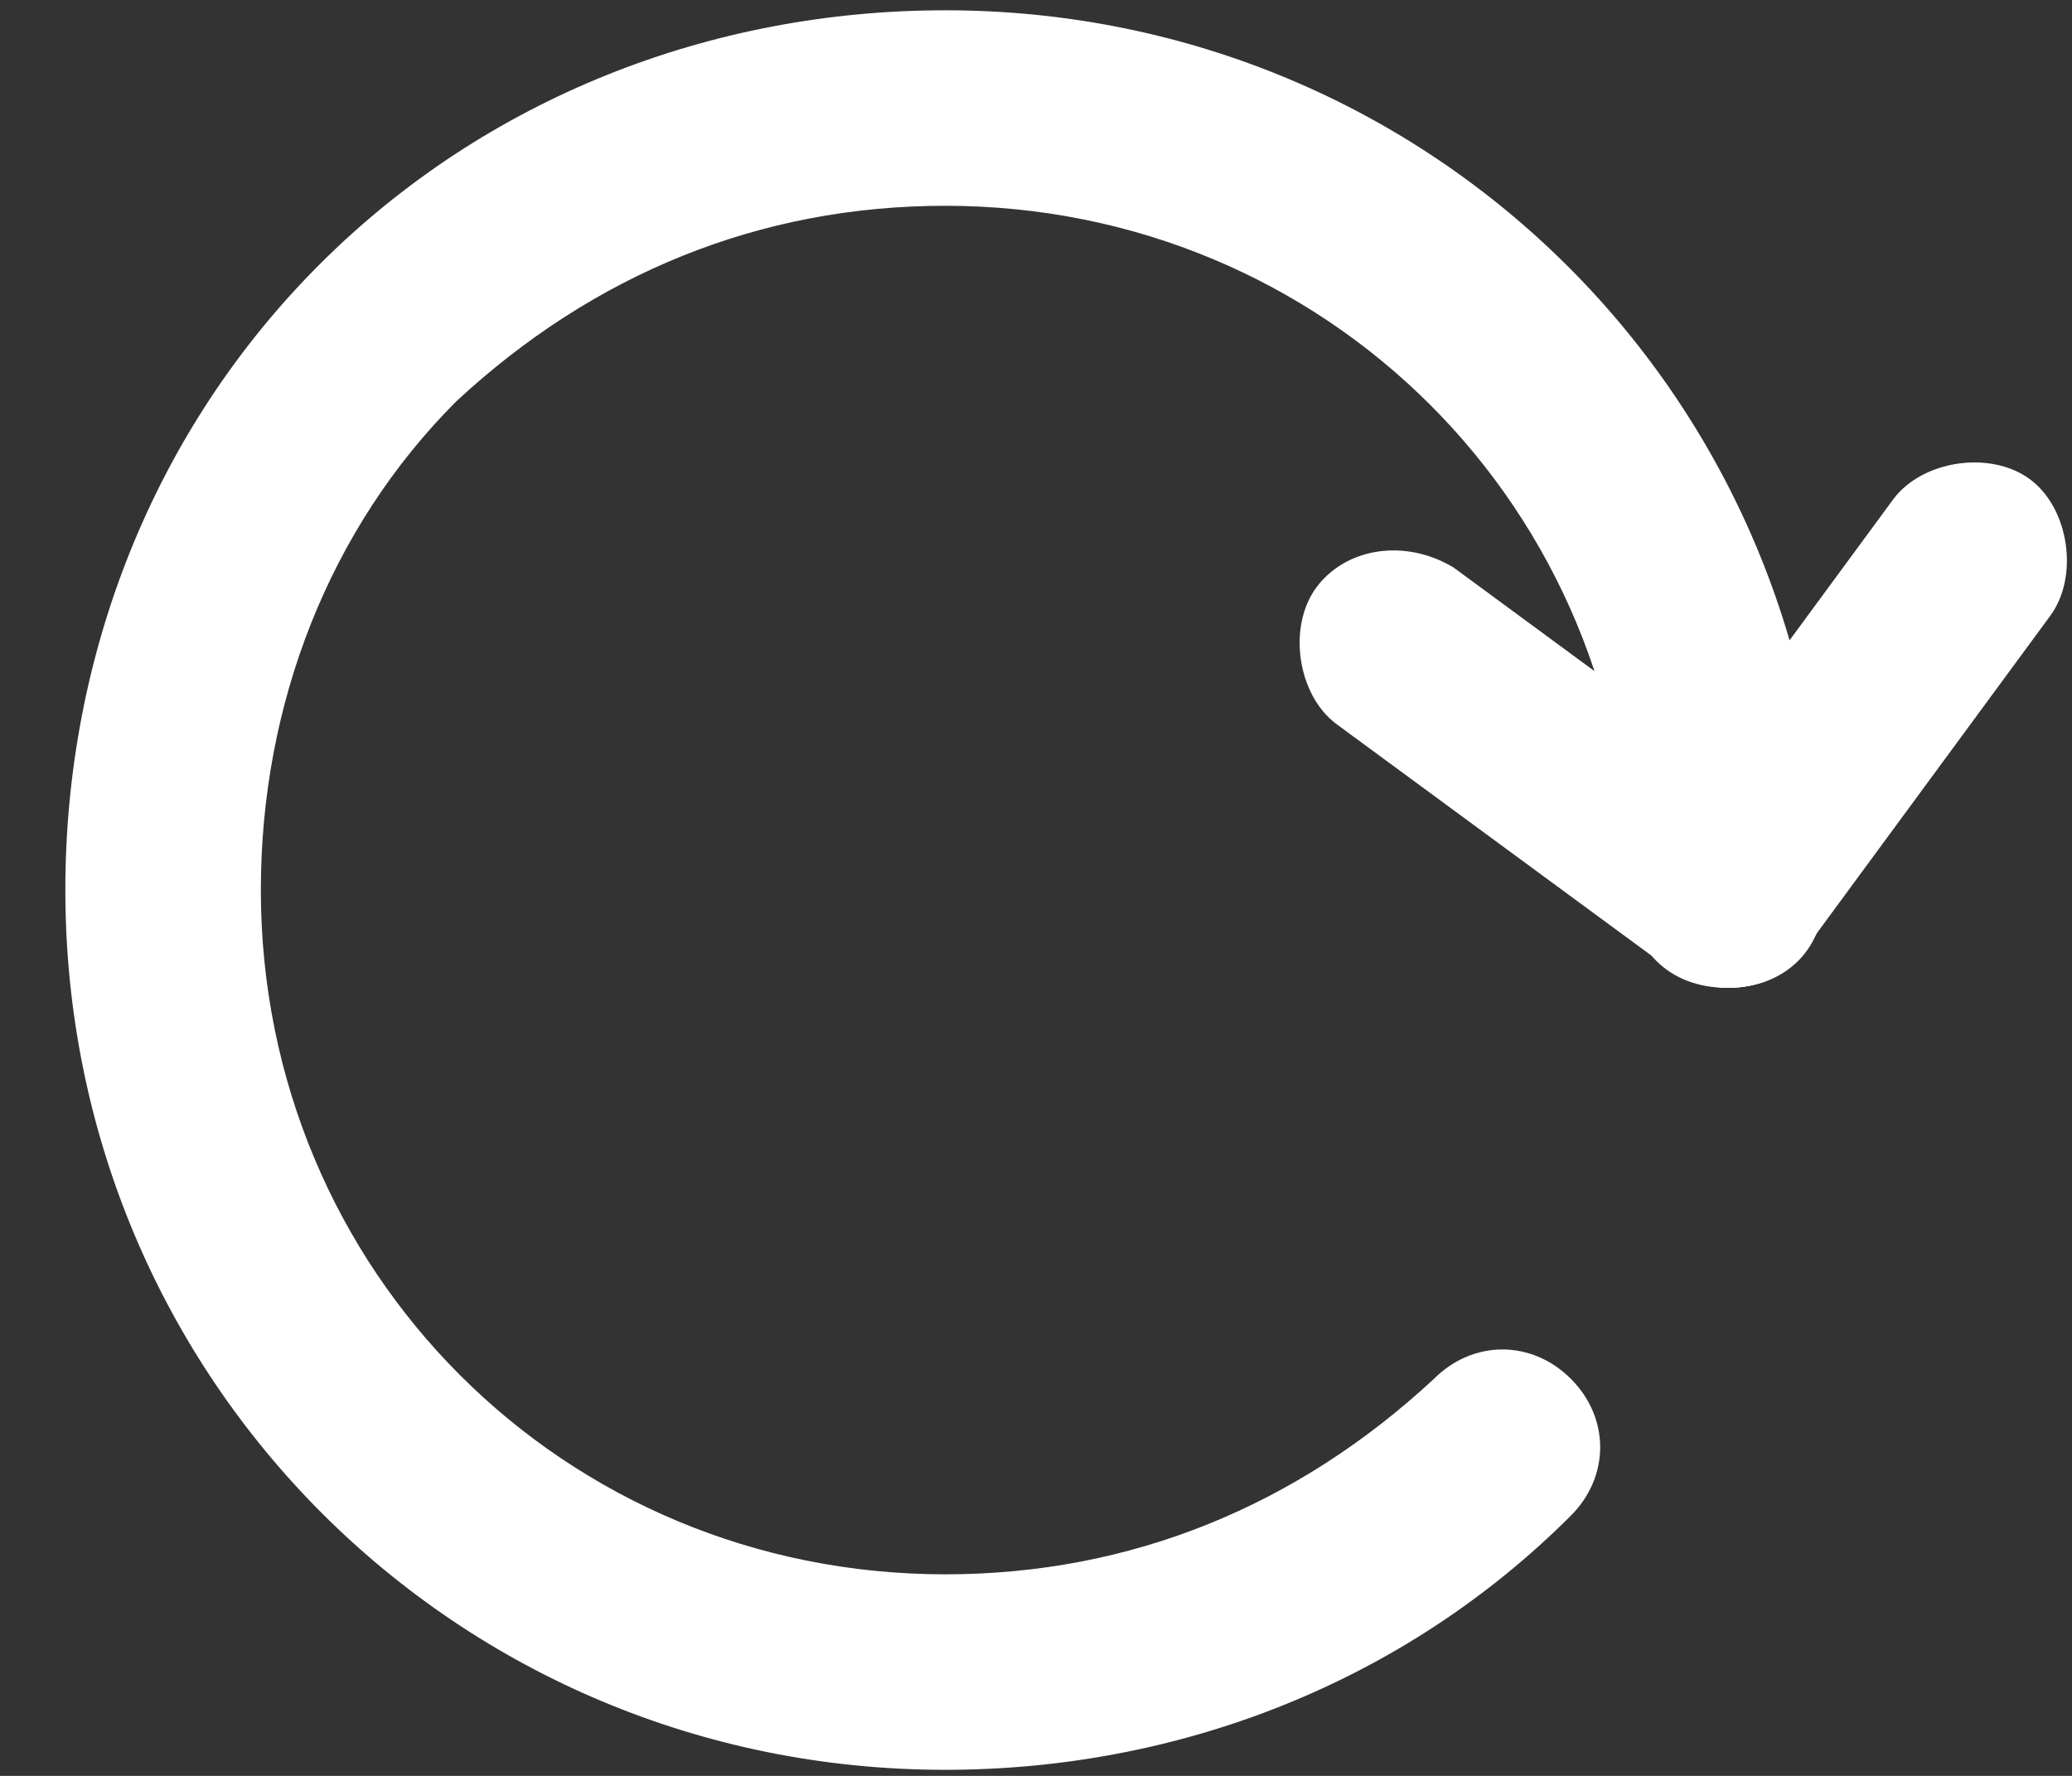
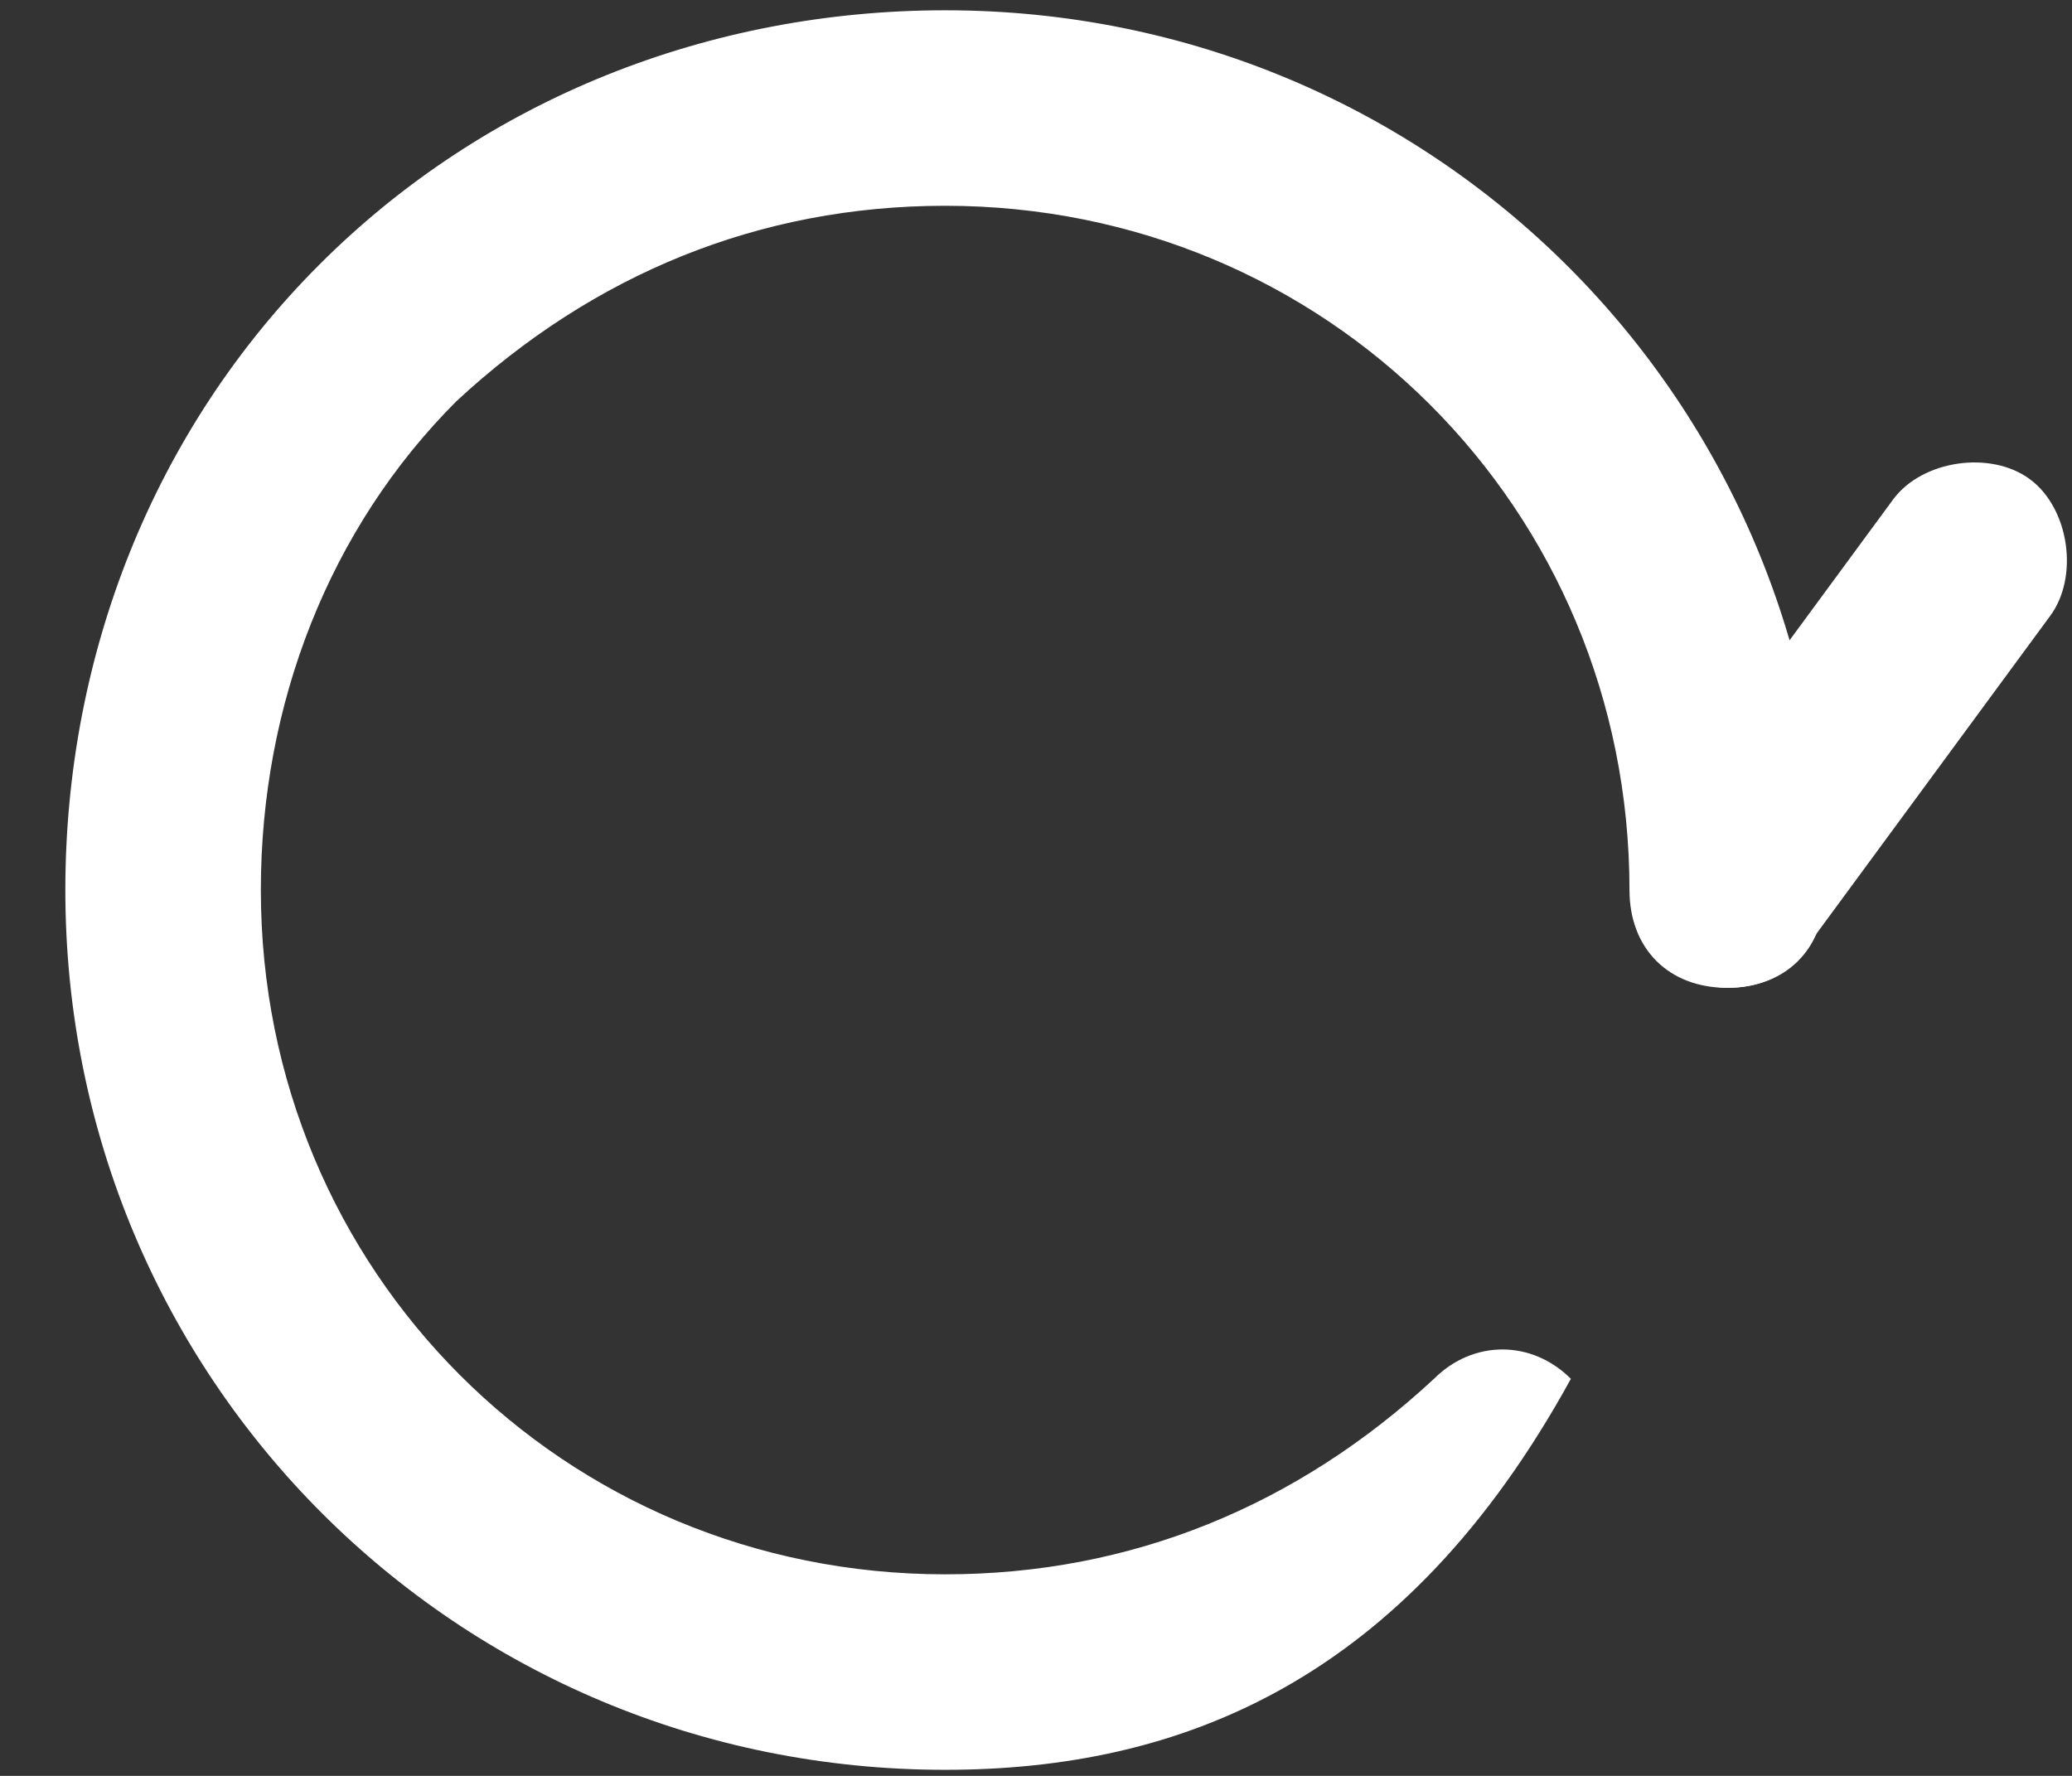
<svg xmlns="http://www.w3.org/2000/svg" width="28" height="24" viewBox="0 0 28 24" fill="none">
  <rect x="0" y="0" width="28" height="24" fill="#333333" stroke="none" />
-   <path d="M12.773 23.918C6.167 23.918 0.883 18.634 0.883 12.028C0.883 8.858 2.072 5.819 4.318 3.574C6.563 1.328 9.602 0.139 12.773 0.139C19.378 0.139 24.662 5.423 24.662 12.028C24.662 12.821 24.134 13.35 23.341 13.35C22.549 13.35 22.02 12.821 22.02 12.028C22.02 6.876 17.925 2.781 12.773 2.781C10.262 2.781 8.017 3.706 6.167 5.423C4.45 7.14 3.525 9.518 3.525 12.028C3.525 17.181 7.62 21.276 12.773 21.276C15.283 21.276 17.529 20.351 19.378 18.634C19.907 18.105 20.699 18.105 21.228 18.634C21.756 19.162 21.756 19.955 21.228 20.483C18.982 22.729 15.943 23.918 12.773 23.918Z" fill="white" />
-   <path d="M23.341 13.35C23.077 13.35 22.813 13.217 22.549 13.085L18.057 9.783C17.529 9.386 17.397 8.462 17.793 7.933C18.189 7.405 18.982 7.273 19.642 7.669L24.134 10.972C24.663 11.368 24.795 12.293 24.398 12.821C24.134 13.217 23.738 13.35 23.341 13.35Z" fill="white" />
+   <path d="M12.773 23.918C6.167 23.918 0.883 18.634 0.883 12.028C0.883 8.858 2.072 5.819 4.318 3.574C6.563 1.328 9.602 0.139 12.773 0.139C19.378 0.139 24.662 5.423 24.662 12.028C24.662 12.821 24.134 13.35 23.341 13.35C22.549 13.35 22.02 12.821 22.02 12.028C22.02 6.876 17.925 2.781 12.773 2.781C10.262 2.781 8.017 3.706 6.167 5.423C4.45 7.14 3.525 9.518 3.525 12.028C3.525 17.181 7.62 21.276 12.773 21.276C15.283 21.276 17.529 20.351 19.378 18.634C19.907 18.105 20.699 18.105 21.228 18.634C18.982 22.729 15.943 23.918 12.773 23.918Z" fill="white" />
  <path d="M23.341 13.35C23.077 13.35 22.813 13.217 22.548 13.085C22.02 12.689 21.888 11.764 22.284 11.236L25.587 6.744C25.983 6.216 26.908 6.084 27.436 6.48C27.965 6.876 28.097 7.801 27.701 8.329L24.398 12.821C24.134 13.217 23.737 13.35 23.341 13.35Z" fill="white" />
</svg>